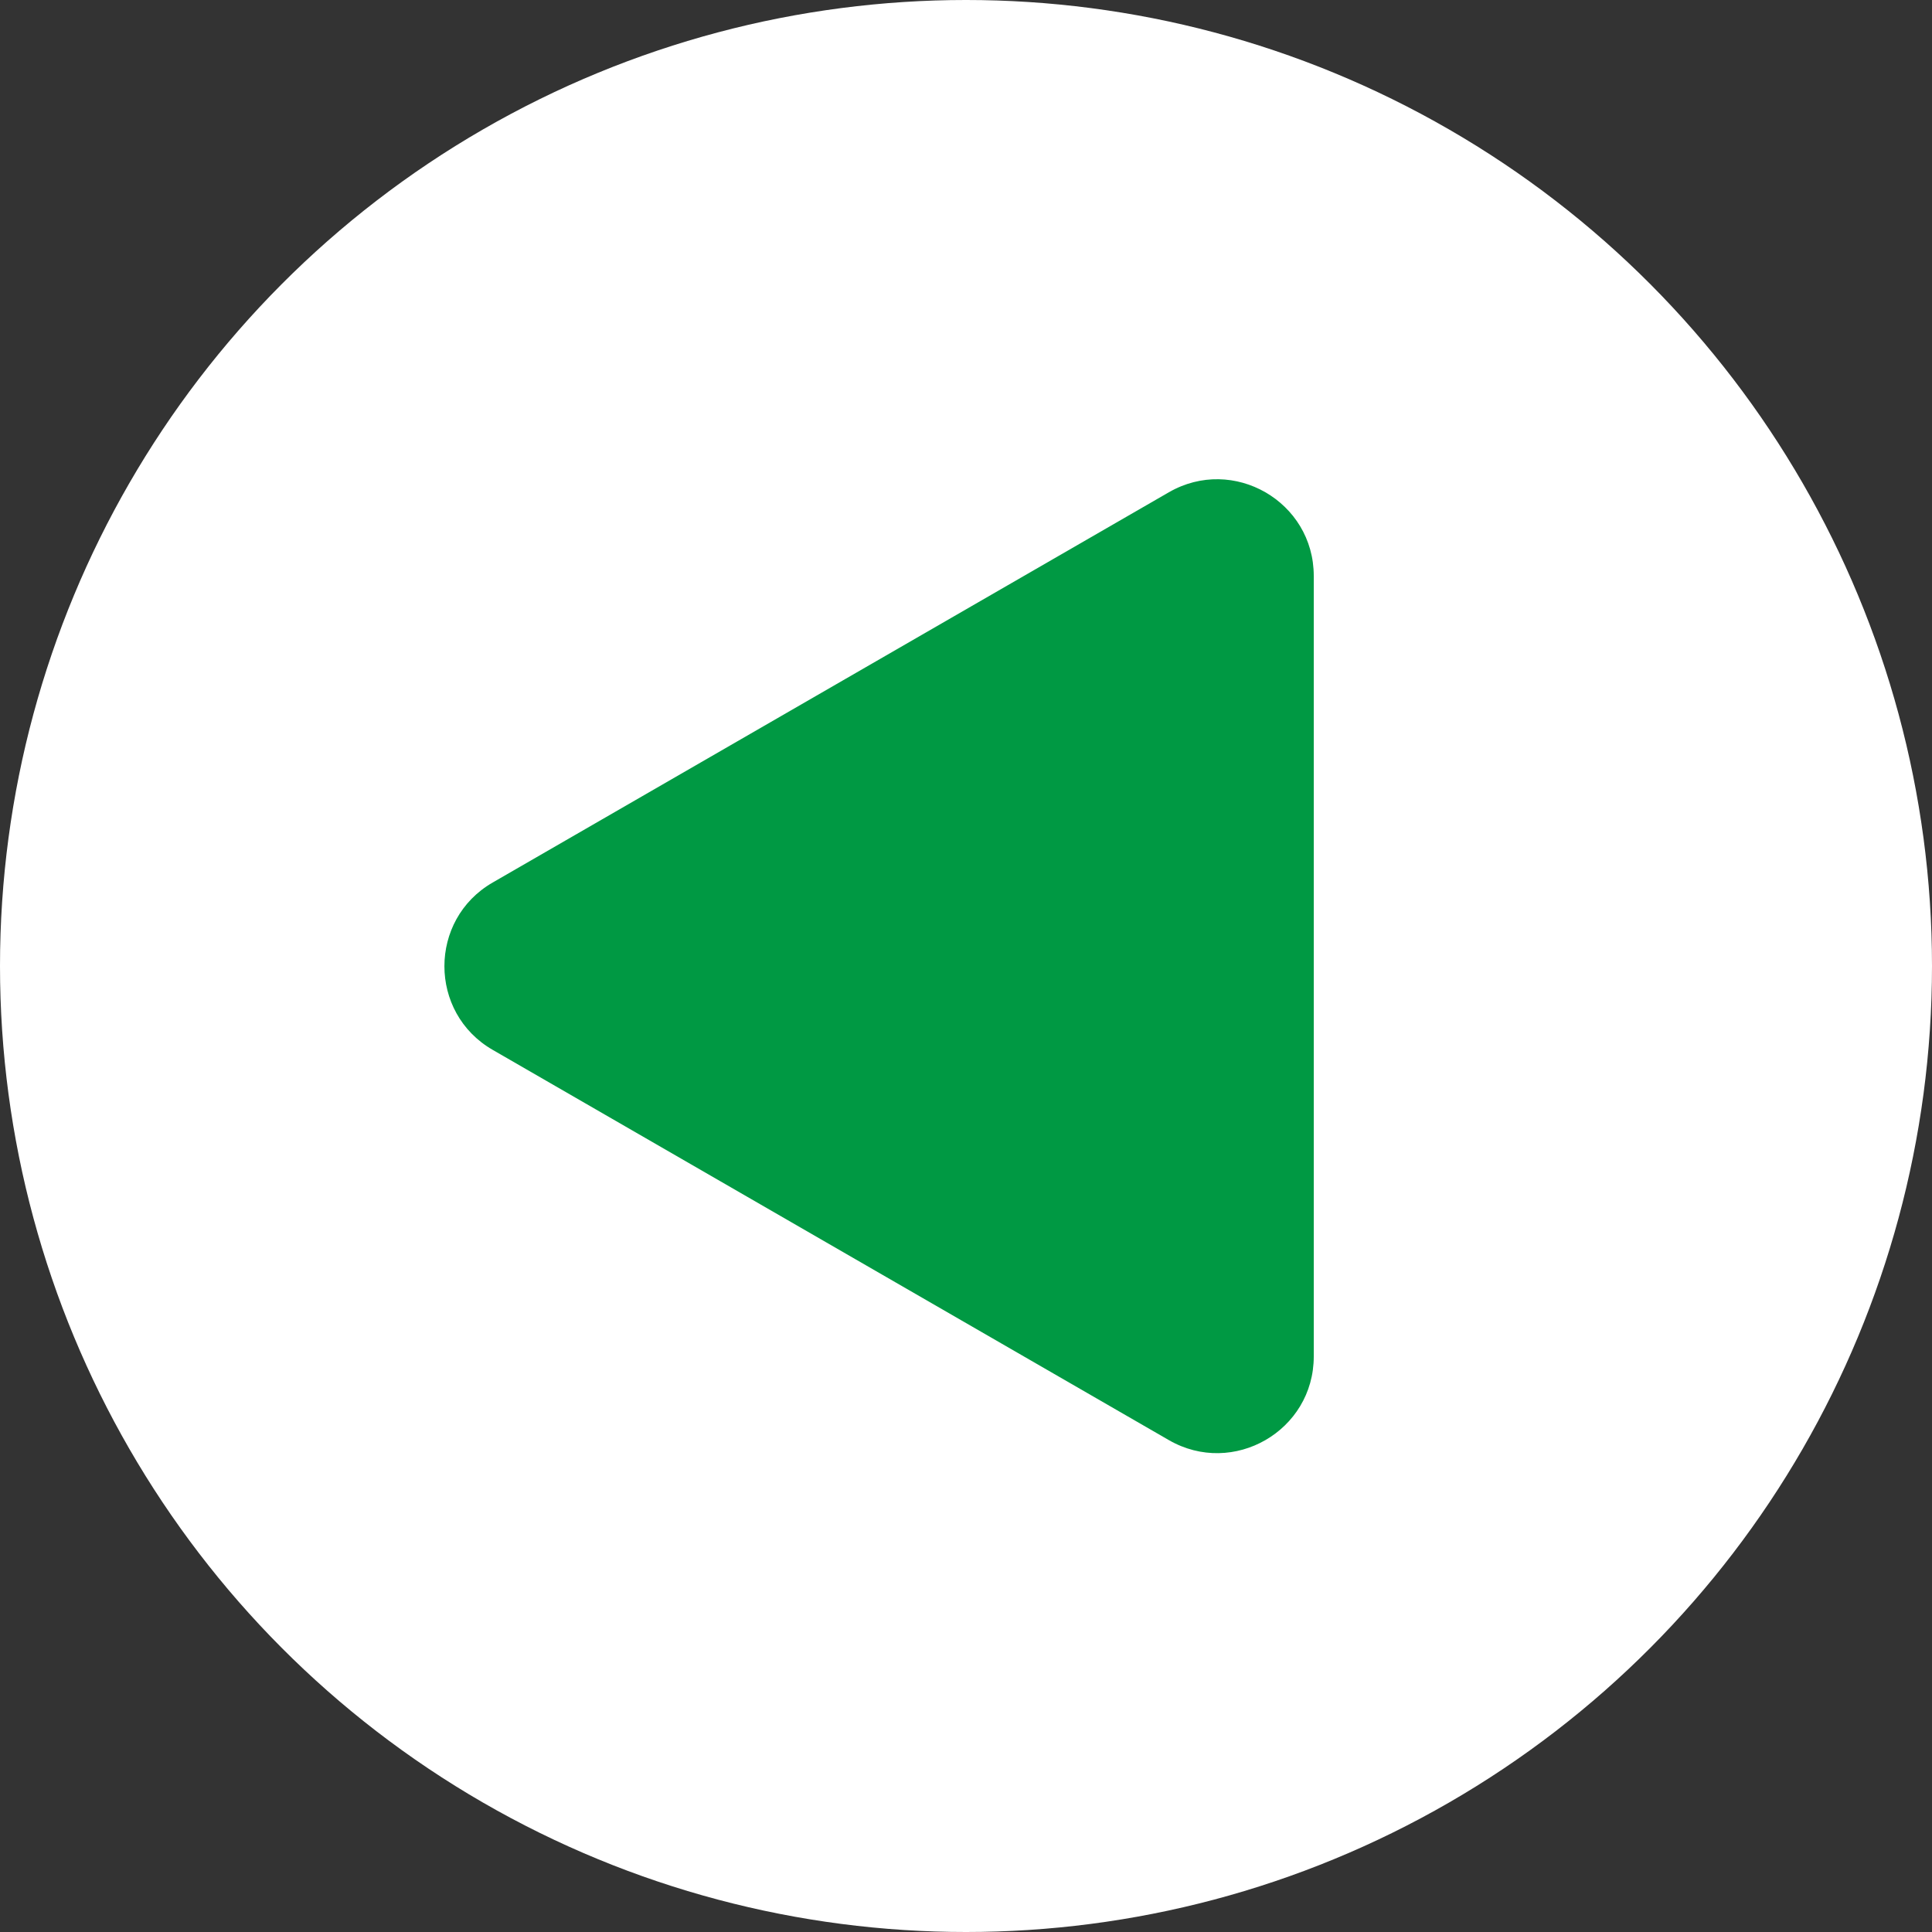
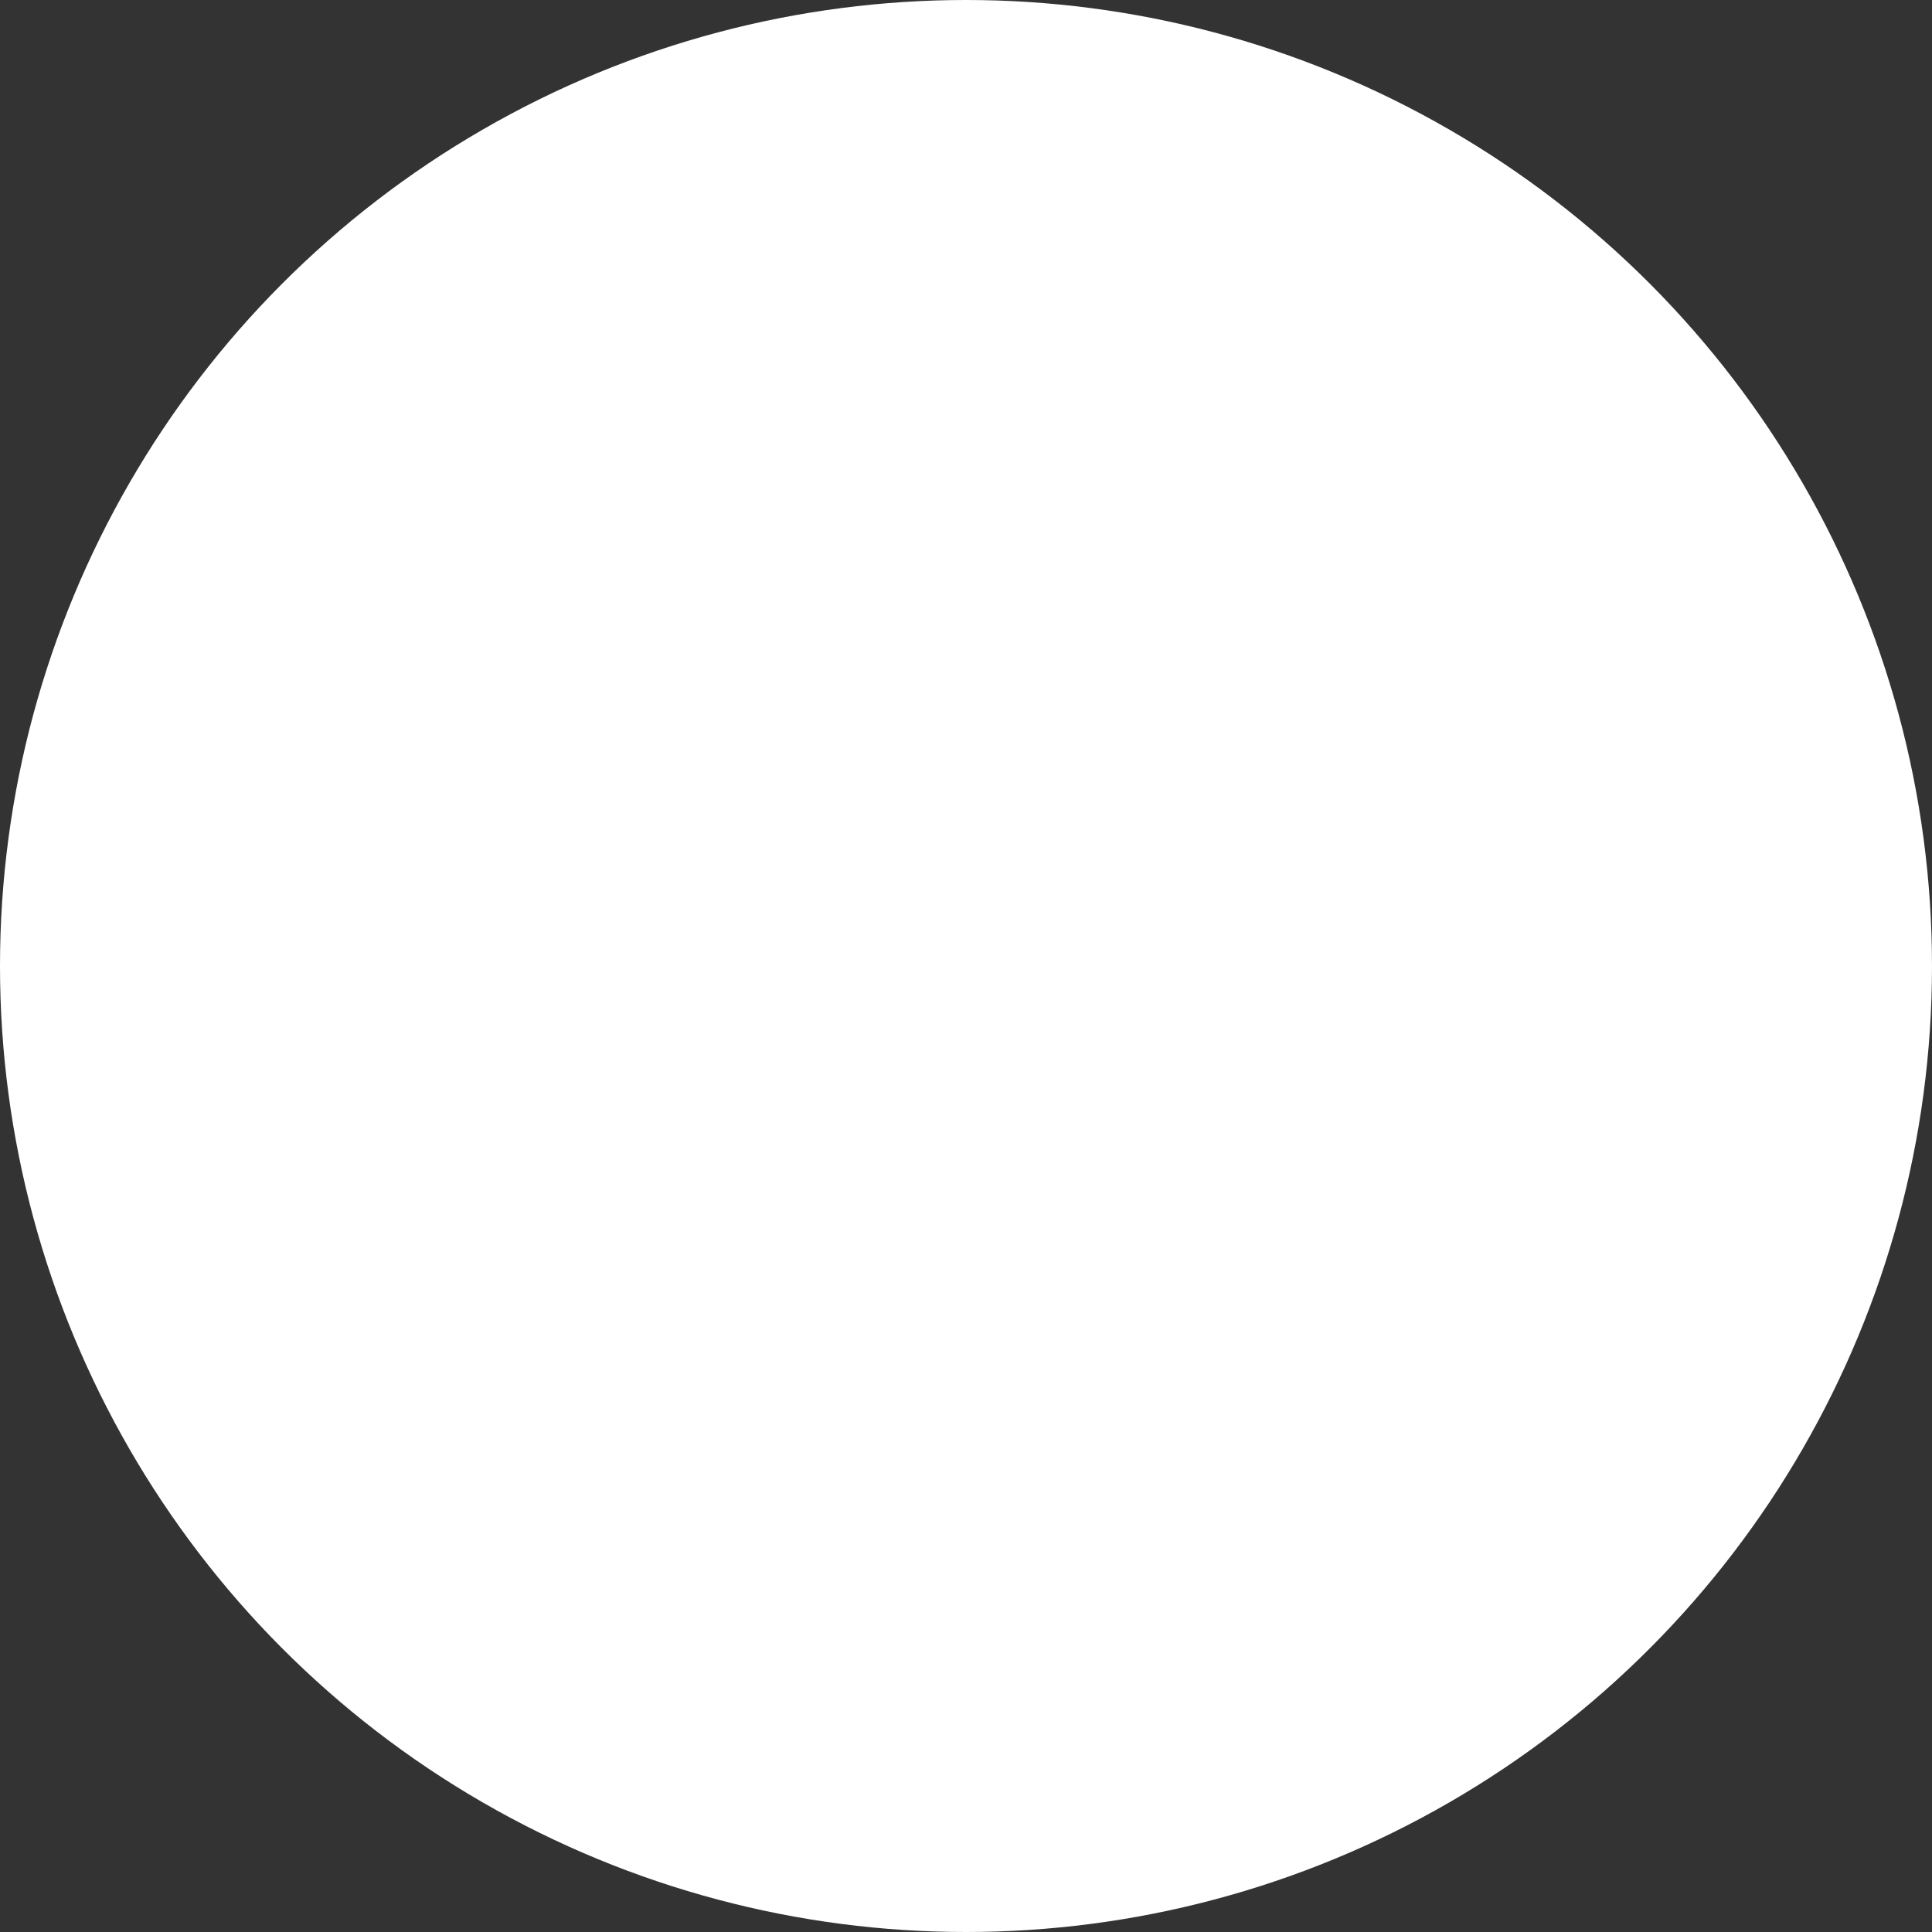
<svg xmlns="http://www.w3.org/2000/svg" viewBox="0 0 100 100">
  <rect x="0" y="0" width="100" height="100" fill="#333333" stroke="none" />
  <circle cx="50" cy="50" fill="#fff" r="50" />
-   <path d="m68 50v20.21c0 3.85-4.17 6.25-7.5 4.33l-17.5-10.1-17.5-10.1c-3.33-1.92-3.33-6.74 0-8.66l17.5-10.1 17.5-10.1c3.33-1.92 7.5.48 7.5 4.33v20.21z" fill="#009943" />
</svg>